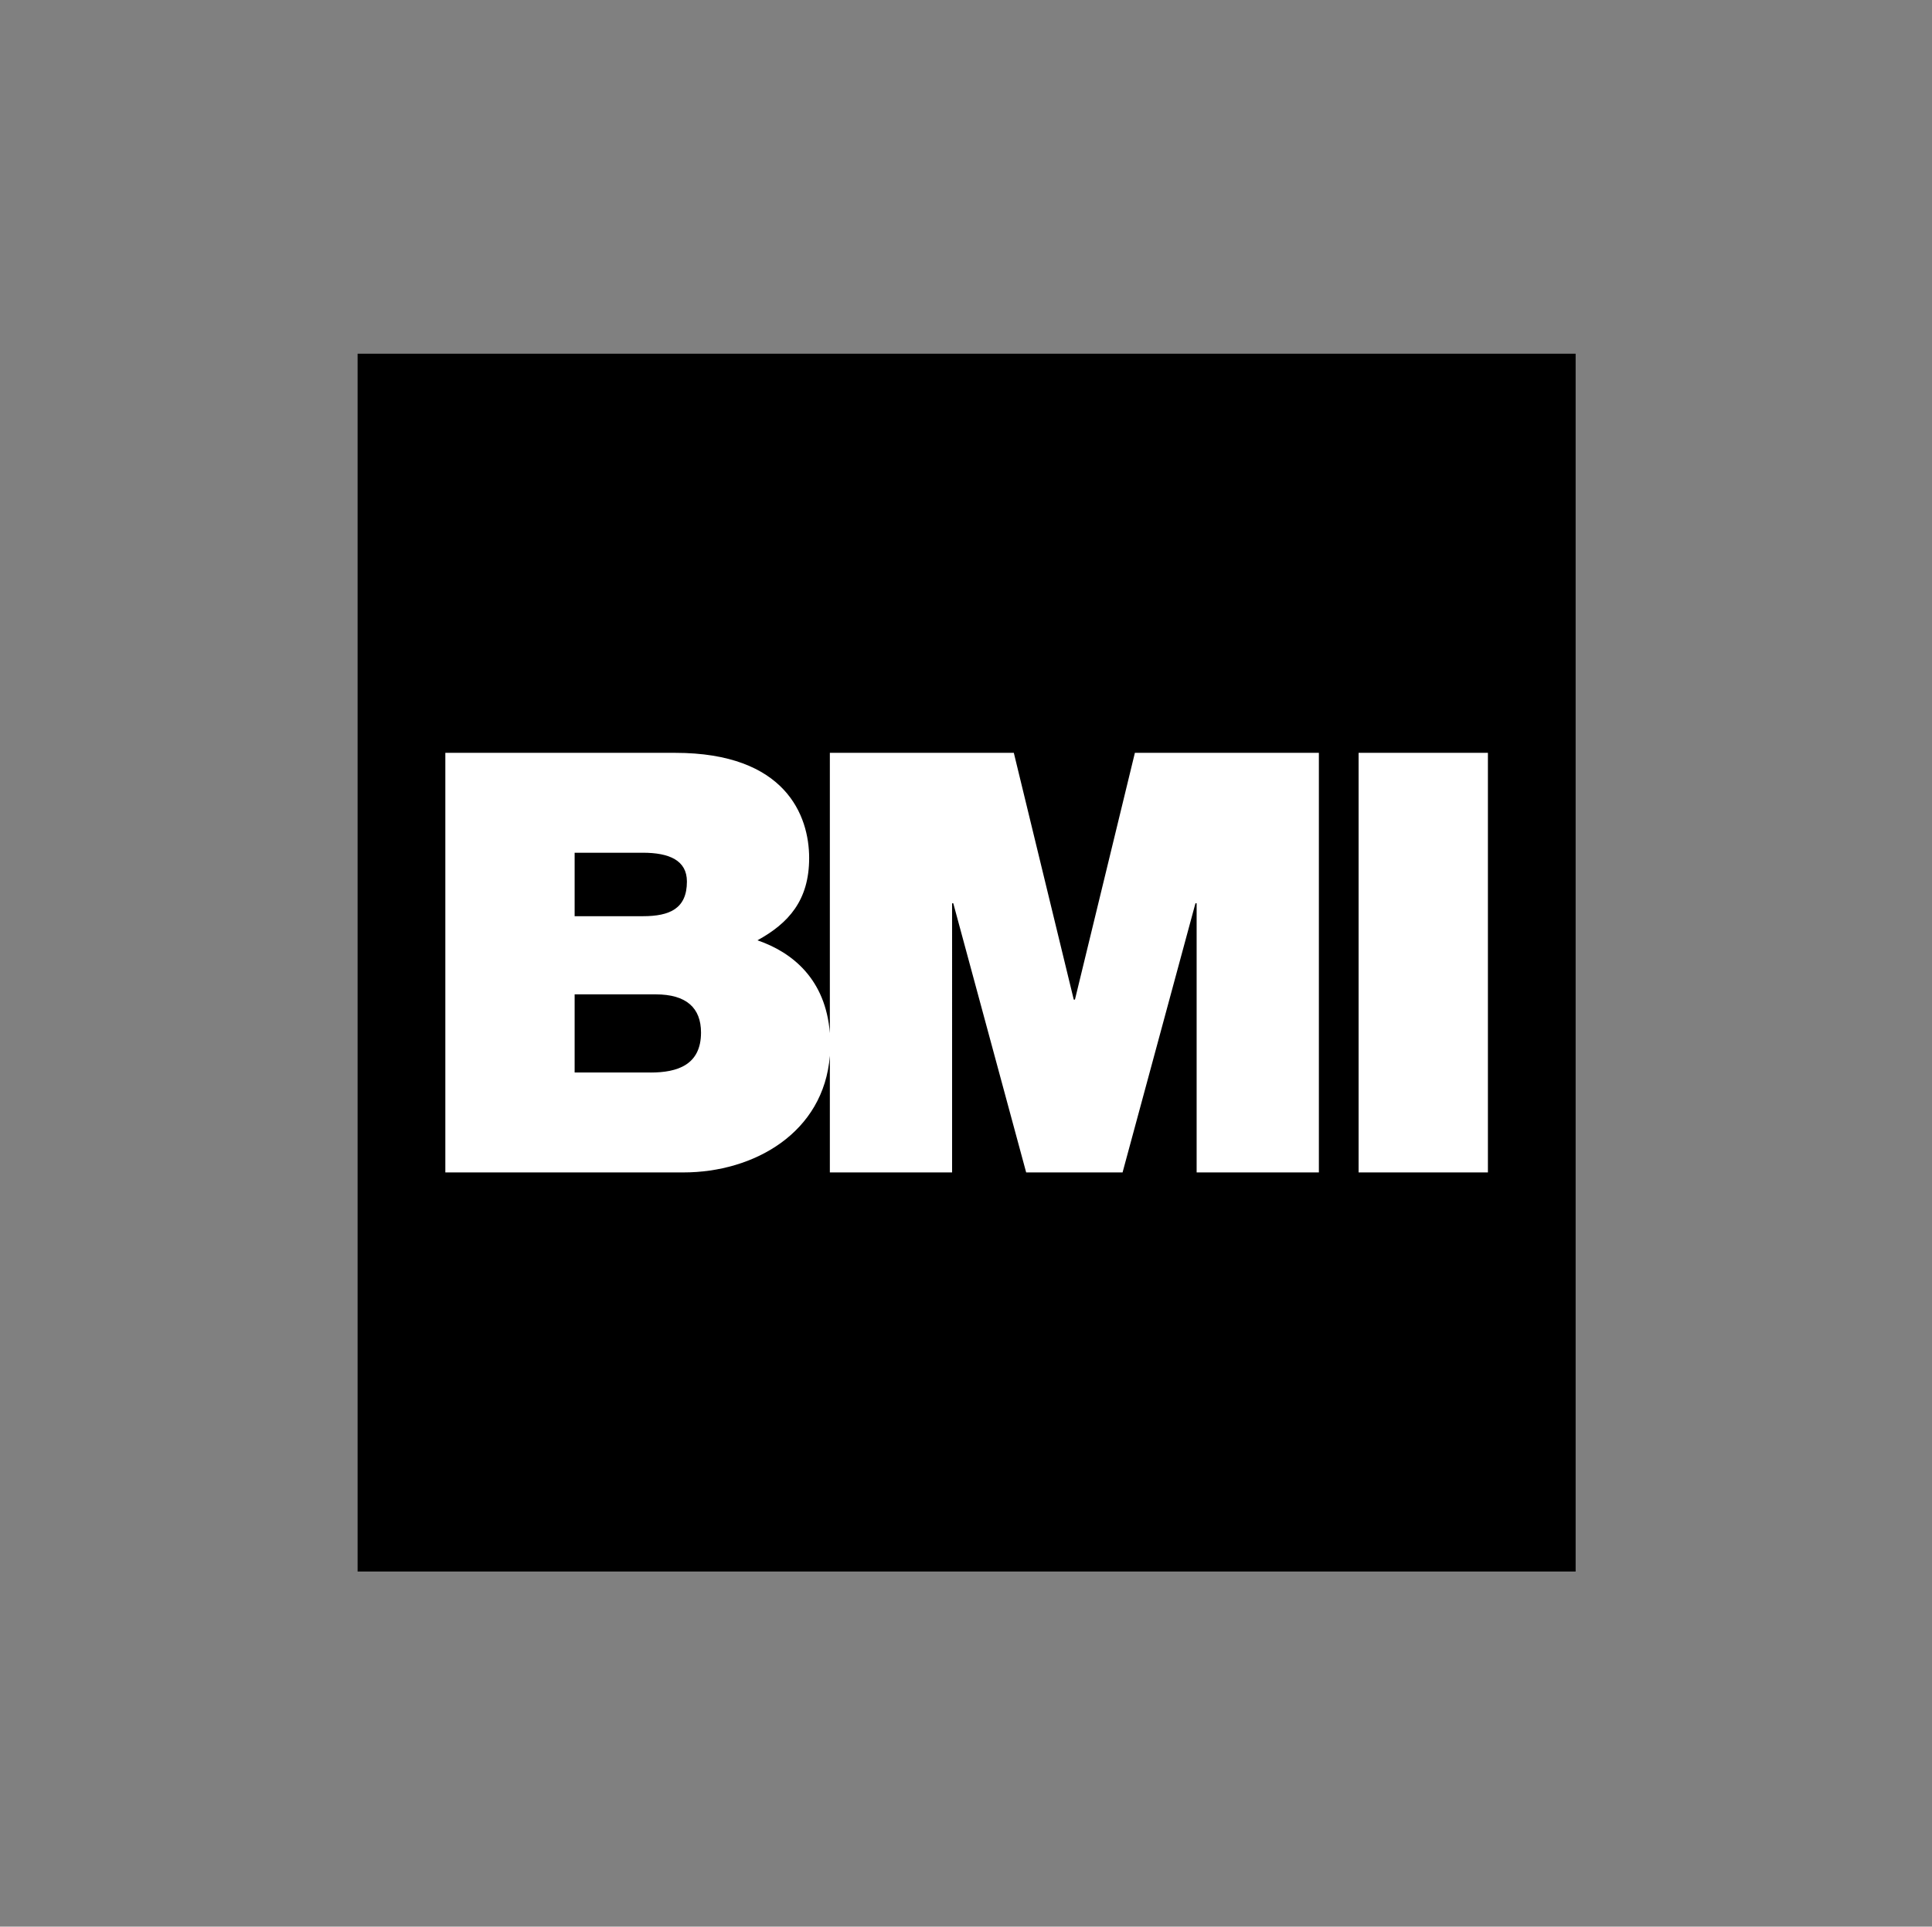
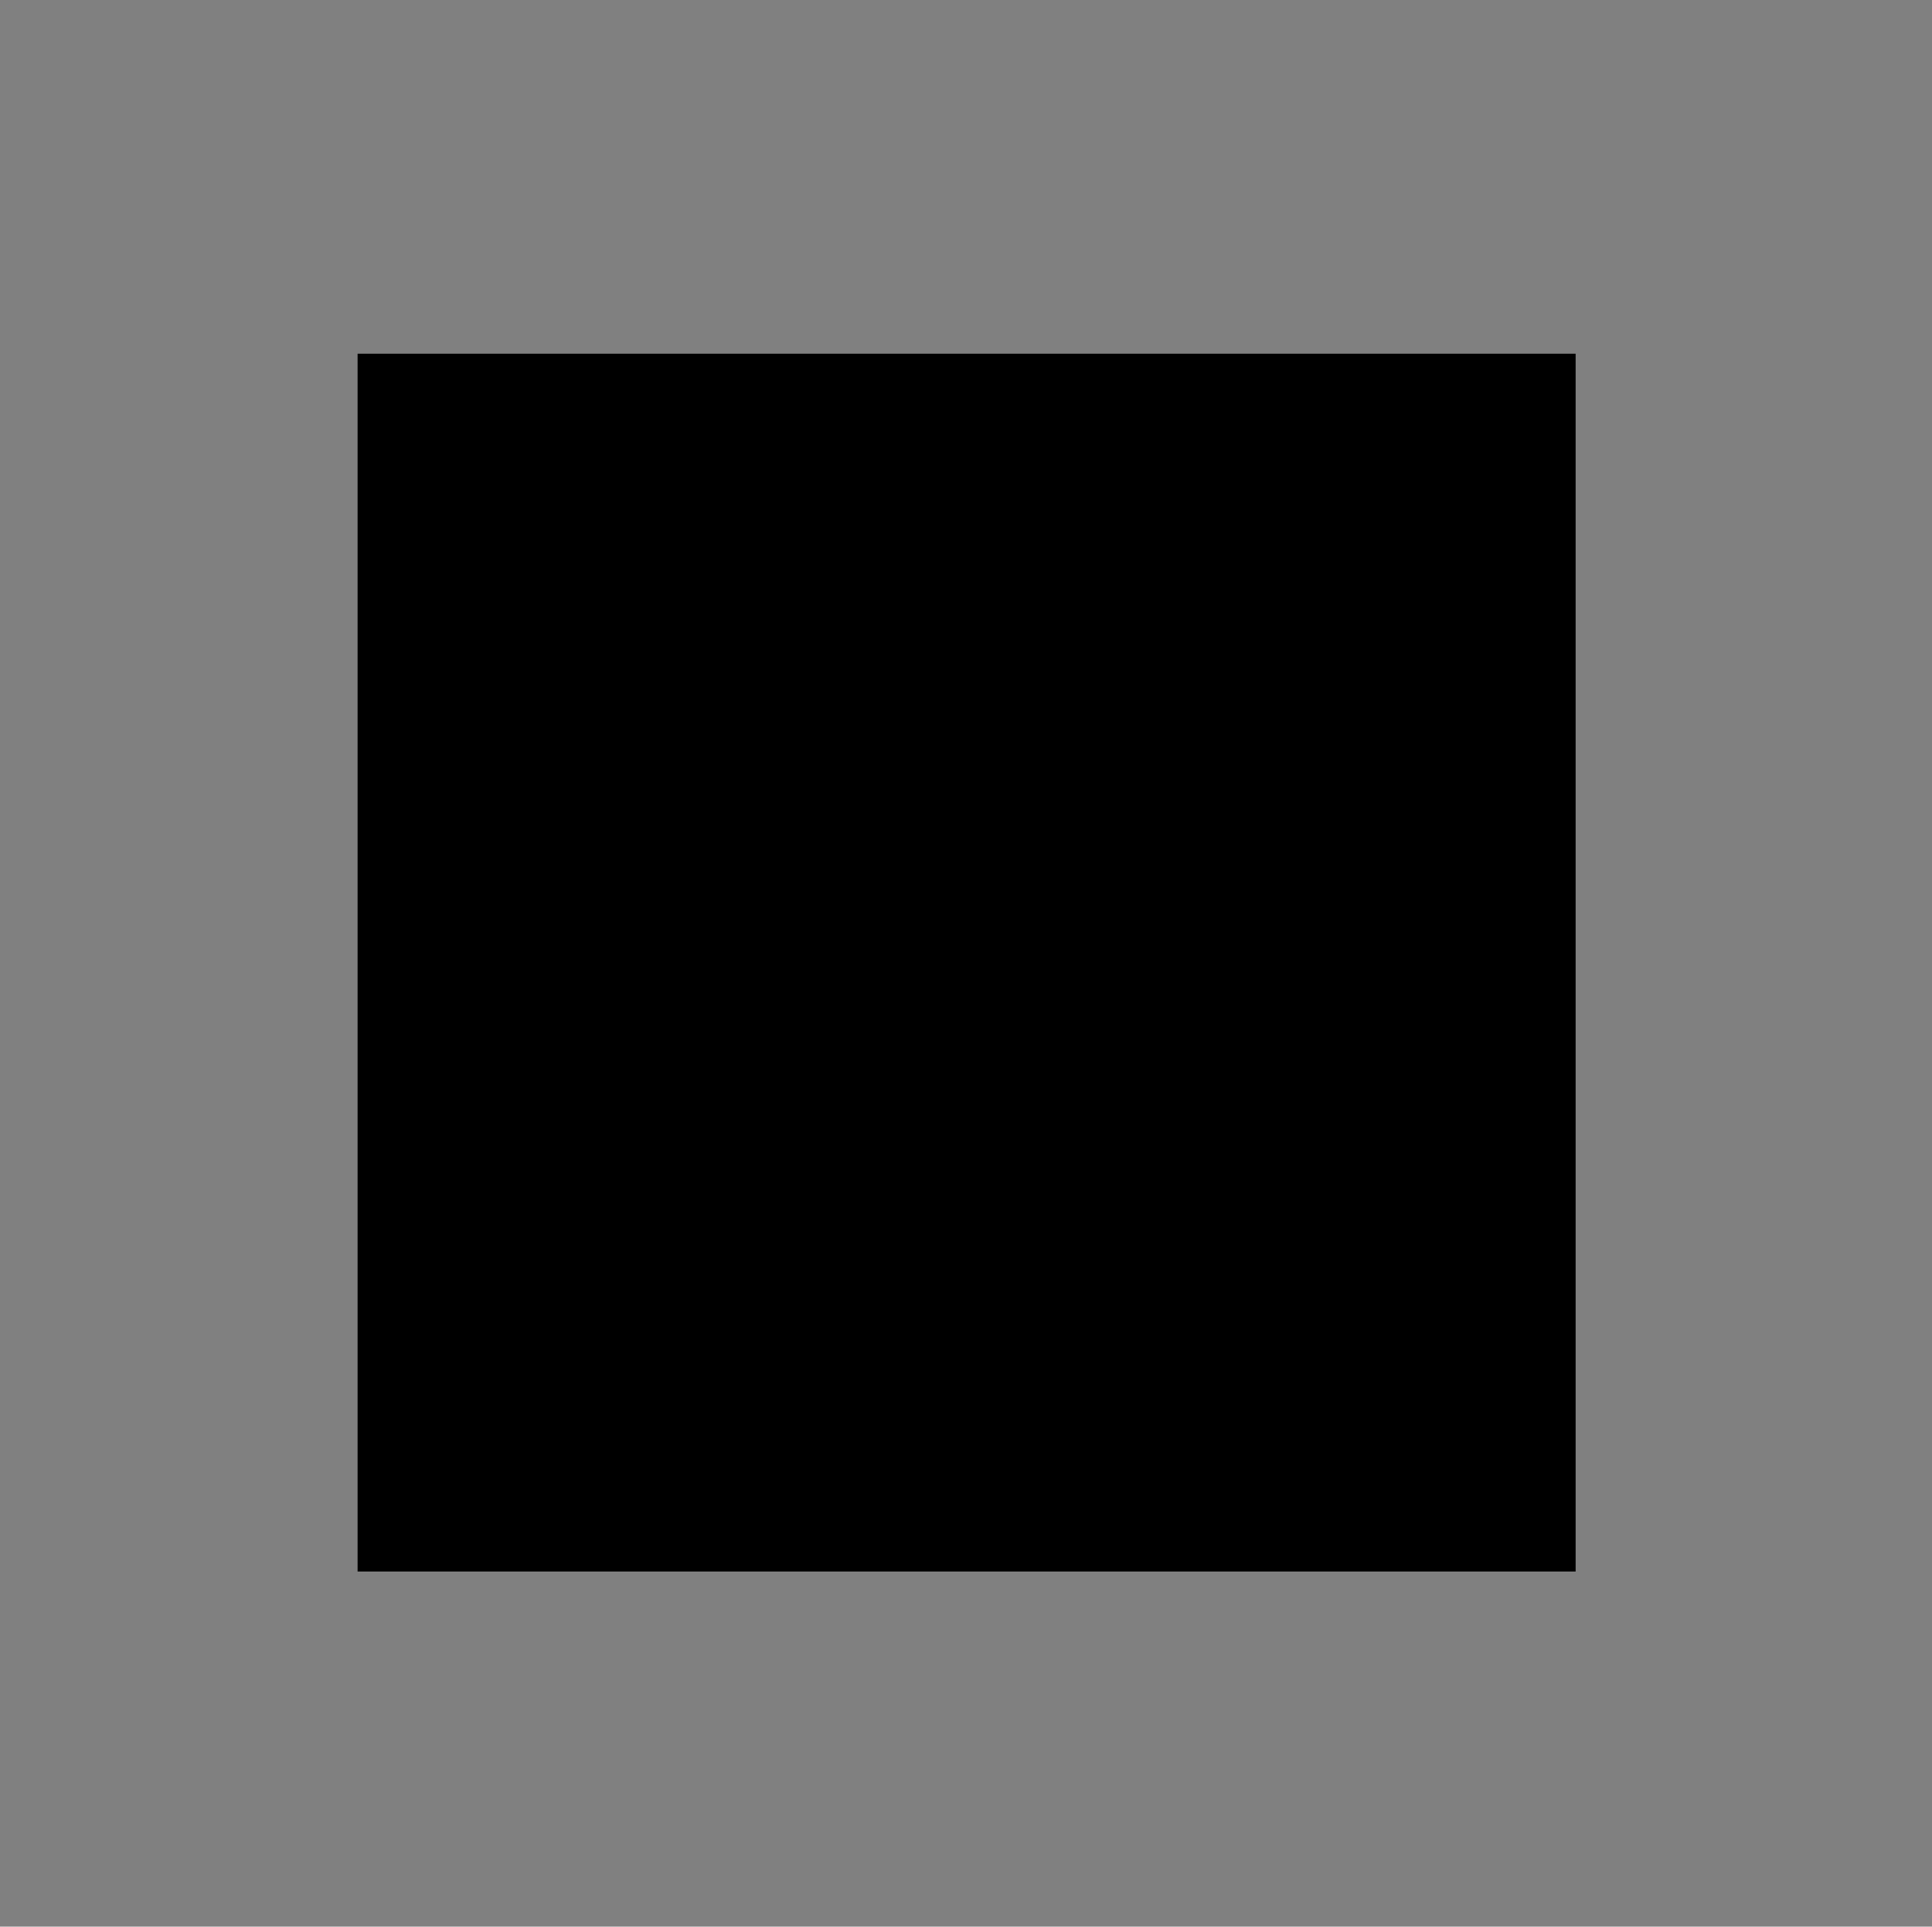
<svg xmlns="http://www.w3.org/2000/svg" viewBox="0 0 770 768">
  <rect x="0" y="0" width="770" height="768" fill="#808080" stroke="none" />
  <defs>
    <clipPath id="a">
-       <path fill="none" d="M142.52 141h485.45v485.45H142.52z" />
-     </clipPath>
+       </clipPath>
  </defs>
  <path d="M142.52 141h485.45v485.45H142.52z" />
  <g clip-path="url(#a)">
-     <path fill="#fff" d="m452.31 300.1-23.89 98.38h-.47l-23.89-98.38h-73.32v111.73c-1.68-21.44-14.85-32.19-28.86-37 12.41-6.8 20.61-15.93 20.61-32.8s-9.37-41.93-53.41-41.93h-91.59v167.26h94.87c28.21 0 55.98-15.85 58.38-46.51v46.51h48.72V360.07h.47l29.05 107.29h38.42l29.05-107.29h.47v107.29h48.72V300.1h-73.32zm-223.29 39.82h27.18c10.54 0 17.57 3.05 17.57 11.48 0 10.77-6.79 13.82-17.57 13.82h-27.18v-25.3zm30.22 87.61h-30.22v-31.15h32.33c12.19 0 18.04 5.38 18.04 15.23 0 12.88-9.37 15.93-20.15 15.93M541.47 300.1h51.54v167.26h-51.54z" />
-   </g>
+     </g>
</svg>